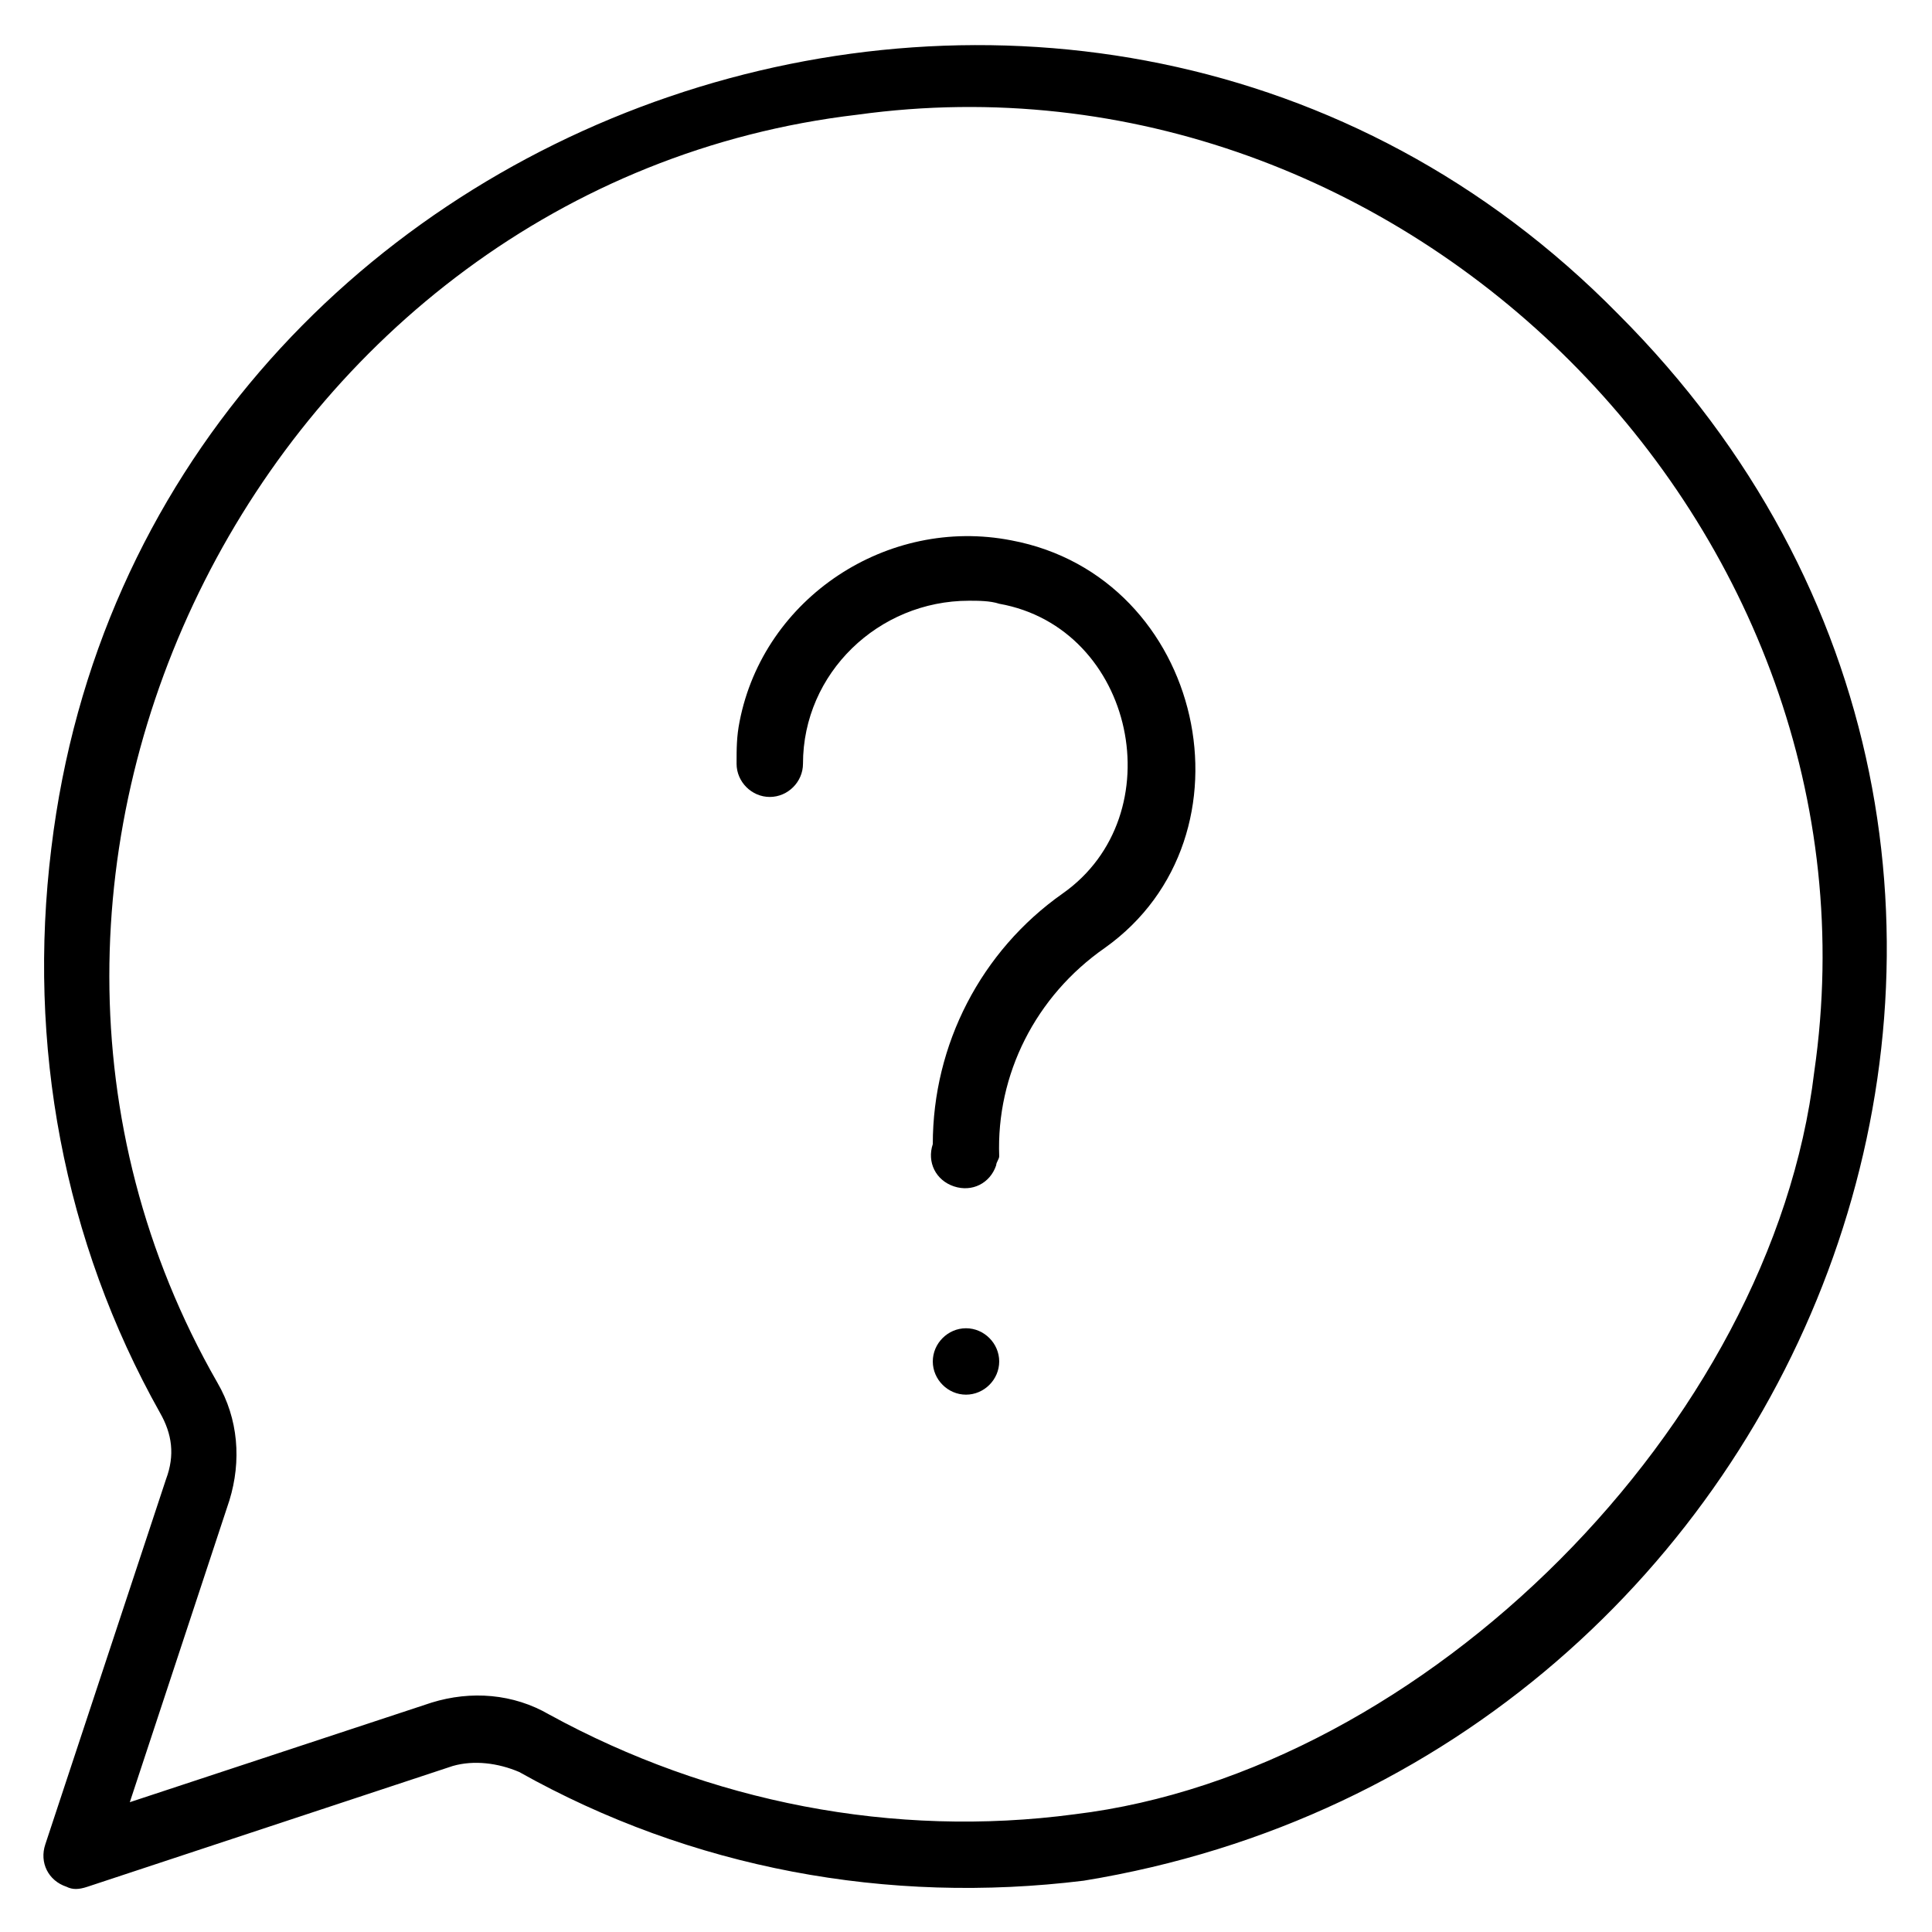
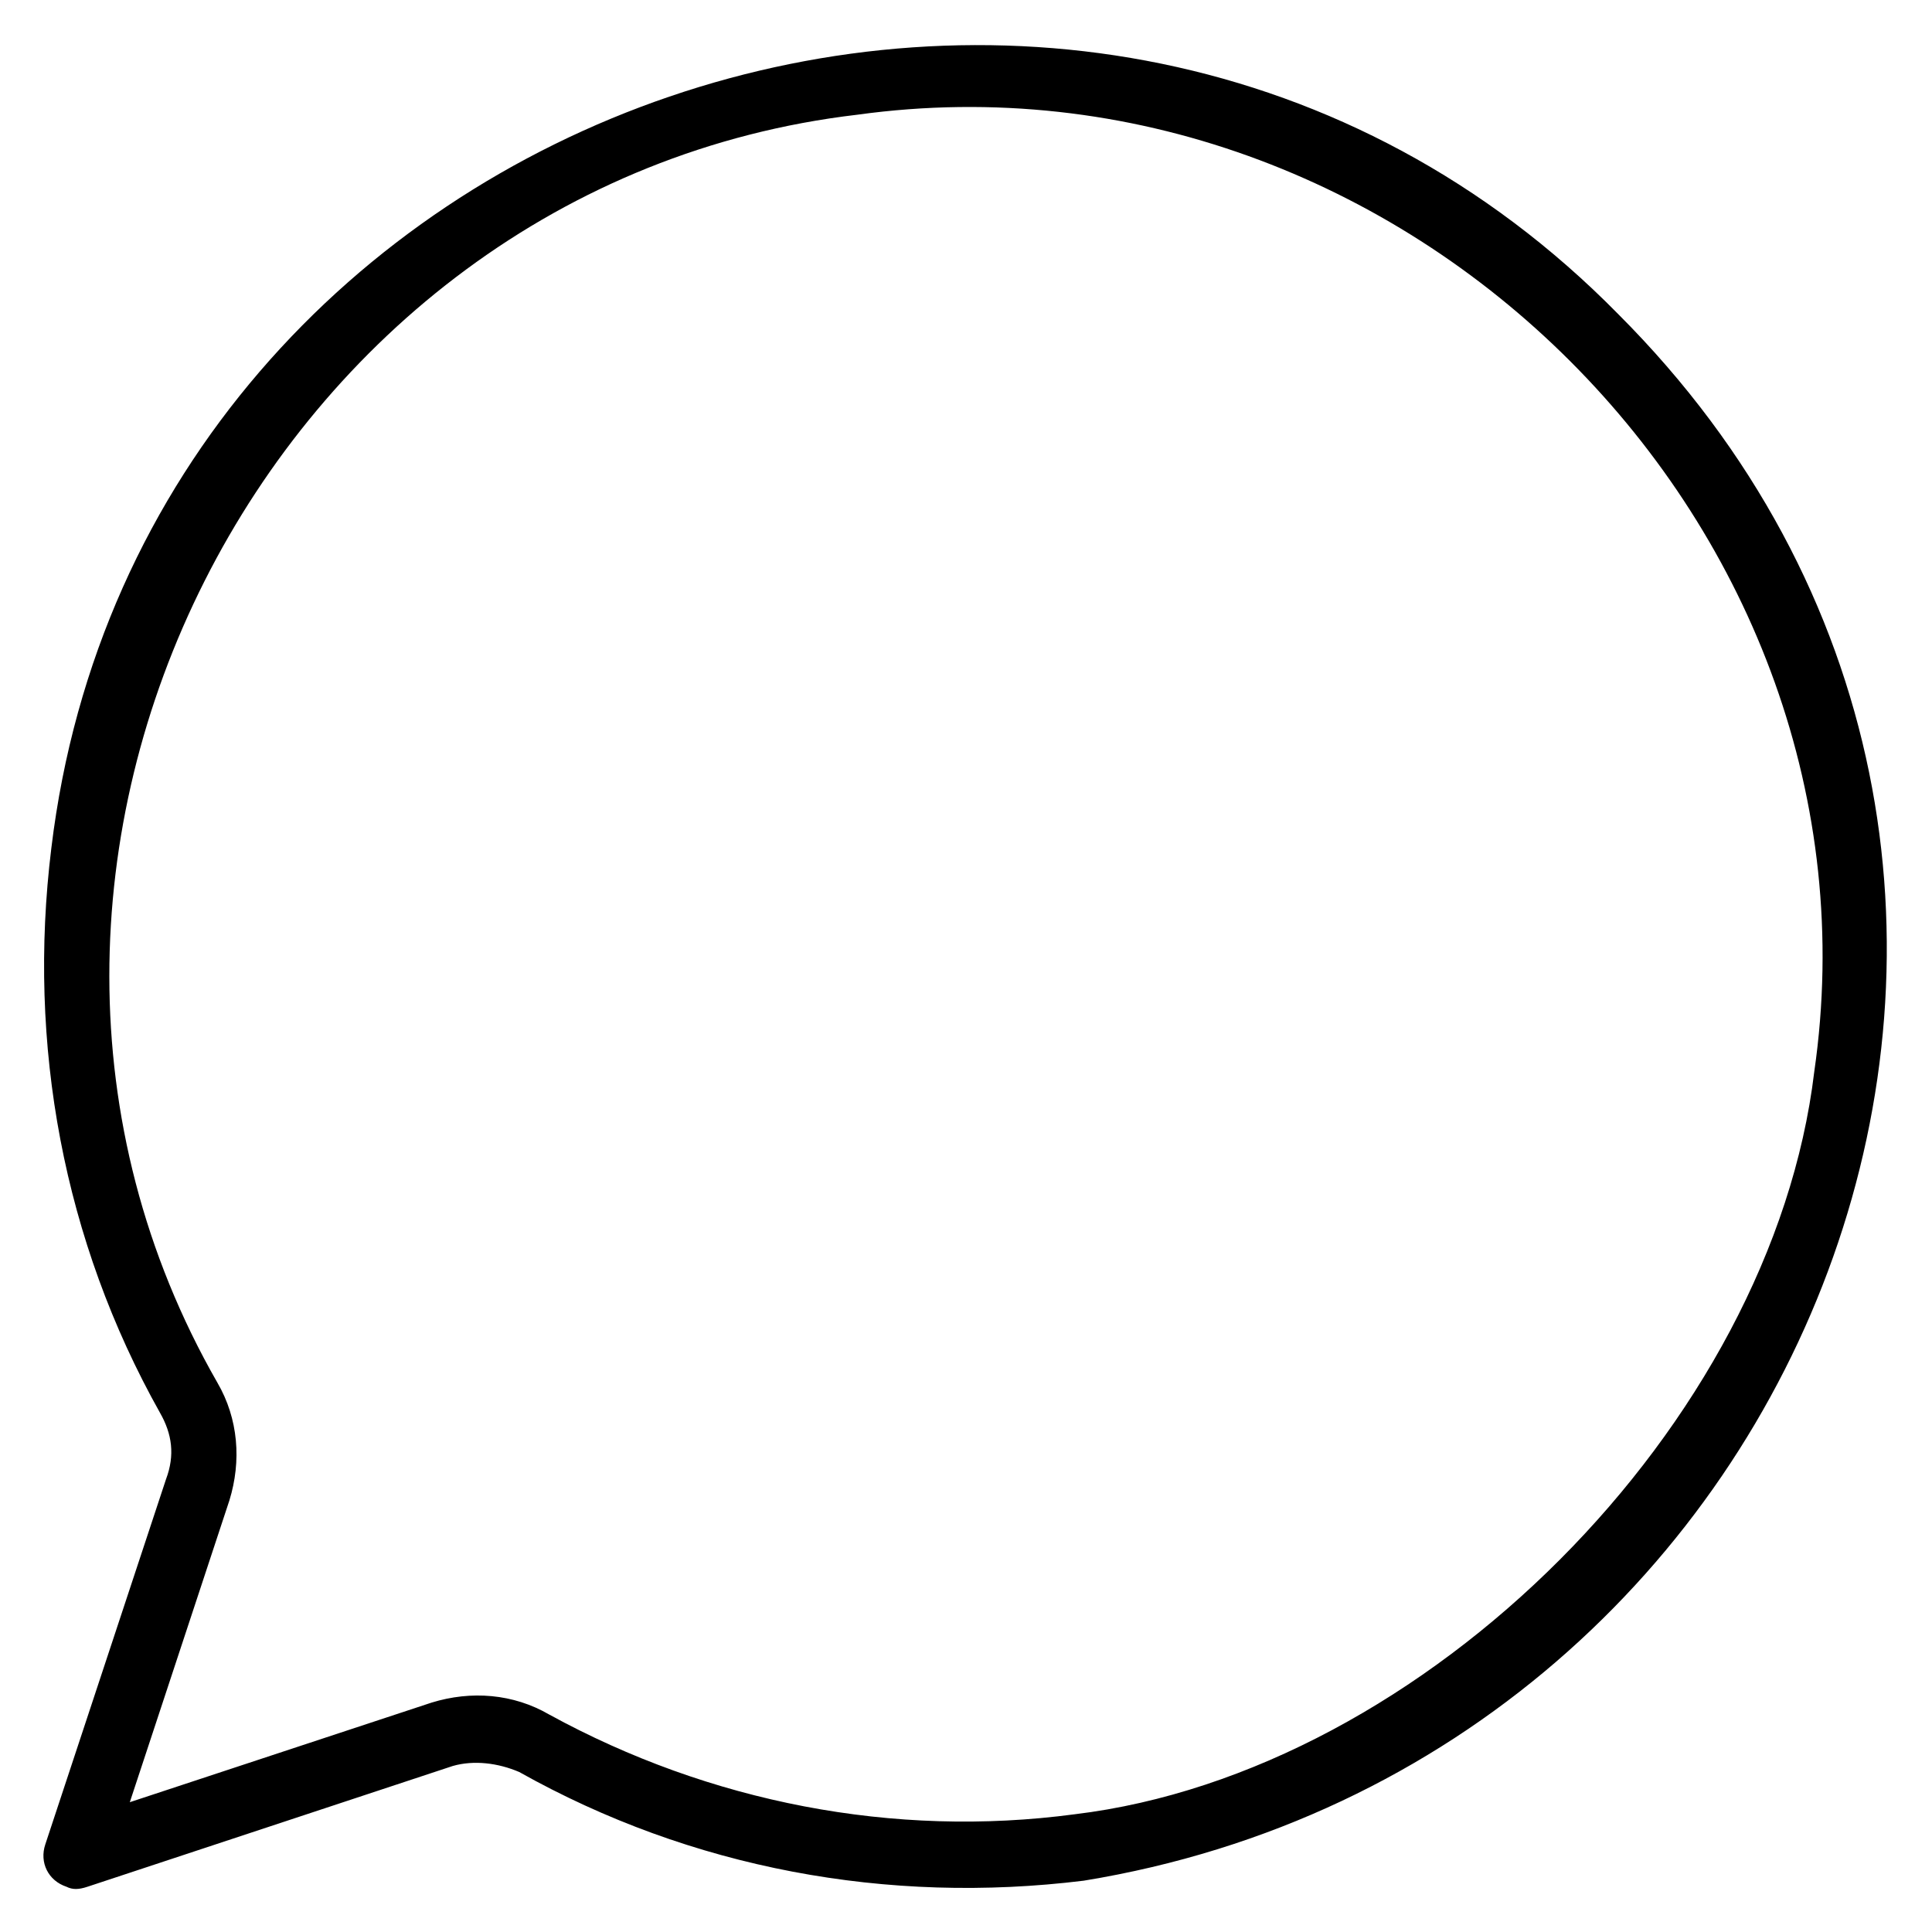
<svg xmlns="http://www.w3.org/2000/svg" version="1.1" id="Layer_1" x="0px" y="0px" viewBox="0 0 64 64" style="enable-background:new 0 0 64 64;" xml:space="preserve">
  <path d="M53.6,10.4C36-7.5,4.7,3.2,1.7,28.1c-0.8,6.5,0.4,13,3.6,18.7c0.4,0.7,0.5,1.4,0.2,2.2l-4,12.1c-0.2,0.6,0.1,1.2,0.7,1.4  c0.2,0.1,0.4,0.1,0.7,0l12.1-4c0.7-0.2,1.5-0.1,2.2,0.2c5.7,3.2,12.2,4.4,18.7,3.6C60.4,58.3,71.7,28.5,53.6,10.4z M35.6,60.1  c-6,0.8-12.1-0.4-17.4-3.3c-1.2-0.7-2.6-0.8-3.9-0.4l-10,3.3l3.3-10C8,48.4,7.9,47,7.2,45.8C-2.6,28.7,8.8,6.1,28.4,3.8  c18.1-2.5,34.3,13.7,31.7,31.7C58.7,47.2,47.2,58.7,35.6,60.1z" />
-   <path d="M33.5,17.9c-4.1-0.8-8.2,1.9-9,6c-0.1,0.5-0.1,0.9-0.1,1.4c0,0.6,0.5,1.1,1.1,1.1c0.6,0,1.1-0.5,1.1-1.1  c0-3,2.5-5.4,5.5-5.4c0.3,0,0.7,0,1,0.1c4.5,0.8,5.8,7,2.1,9.6c-2.7,1.9-4.3,5-4.3,8.3c-0.2,0.6,0.1,1.2,0.7,1.4s1.2-0.1,1.4-0.7  c0-0.1,0.1-0.2,0.1-0.3c-0.1-2.7,1.2-5.3,3.5-6.9C41.8,27.7,39.9,19.1,33.5,17.9z" />
-   <path d="M32,44c-0.6,0-1.1,0.5-1.1,1.1c0,0.6,0.5,1.1,1.1,1.1c0.6,0,1.1-0.5,1.1-1.1C33.1,44.5,32.6,44,32,44C32,44,32,44,32,44z" />
</svg>